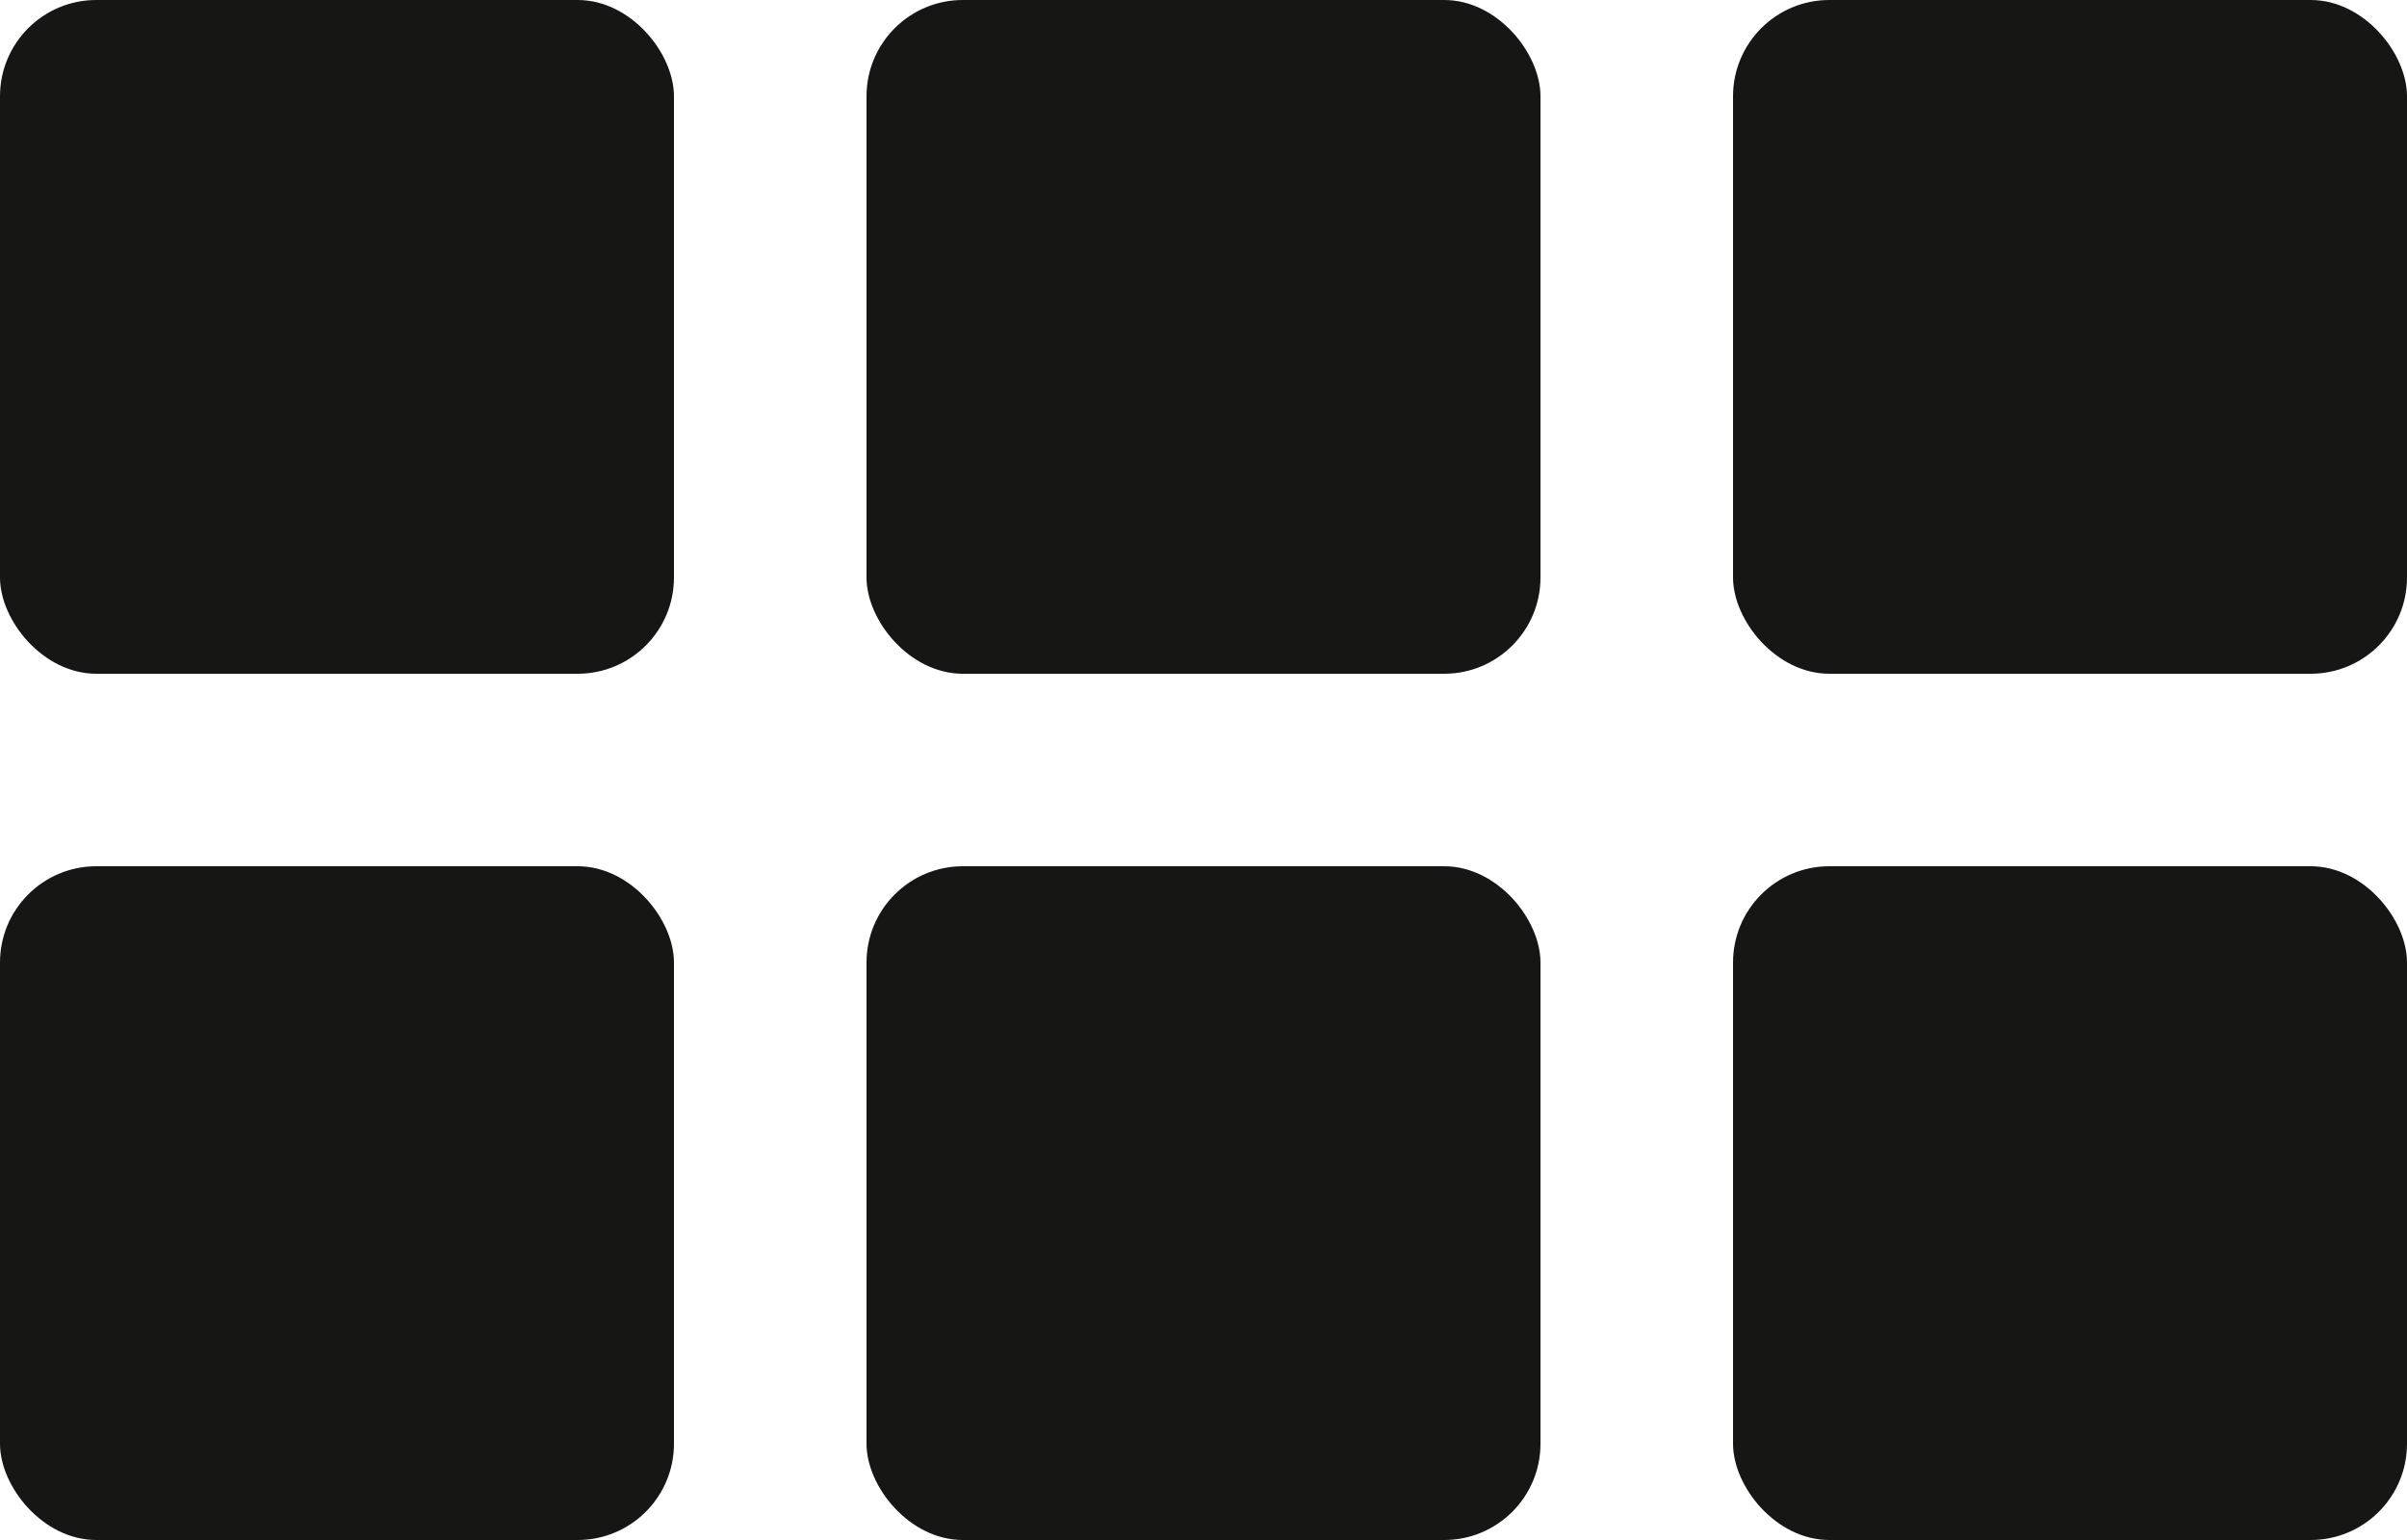
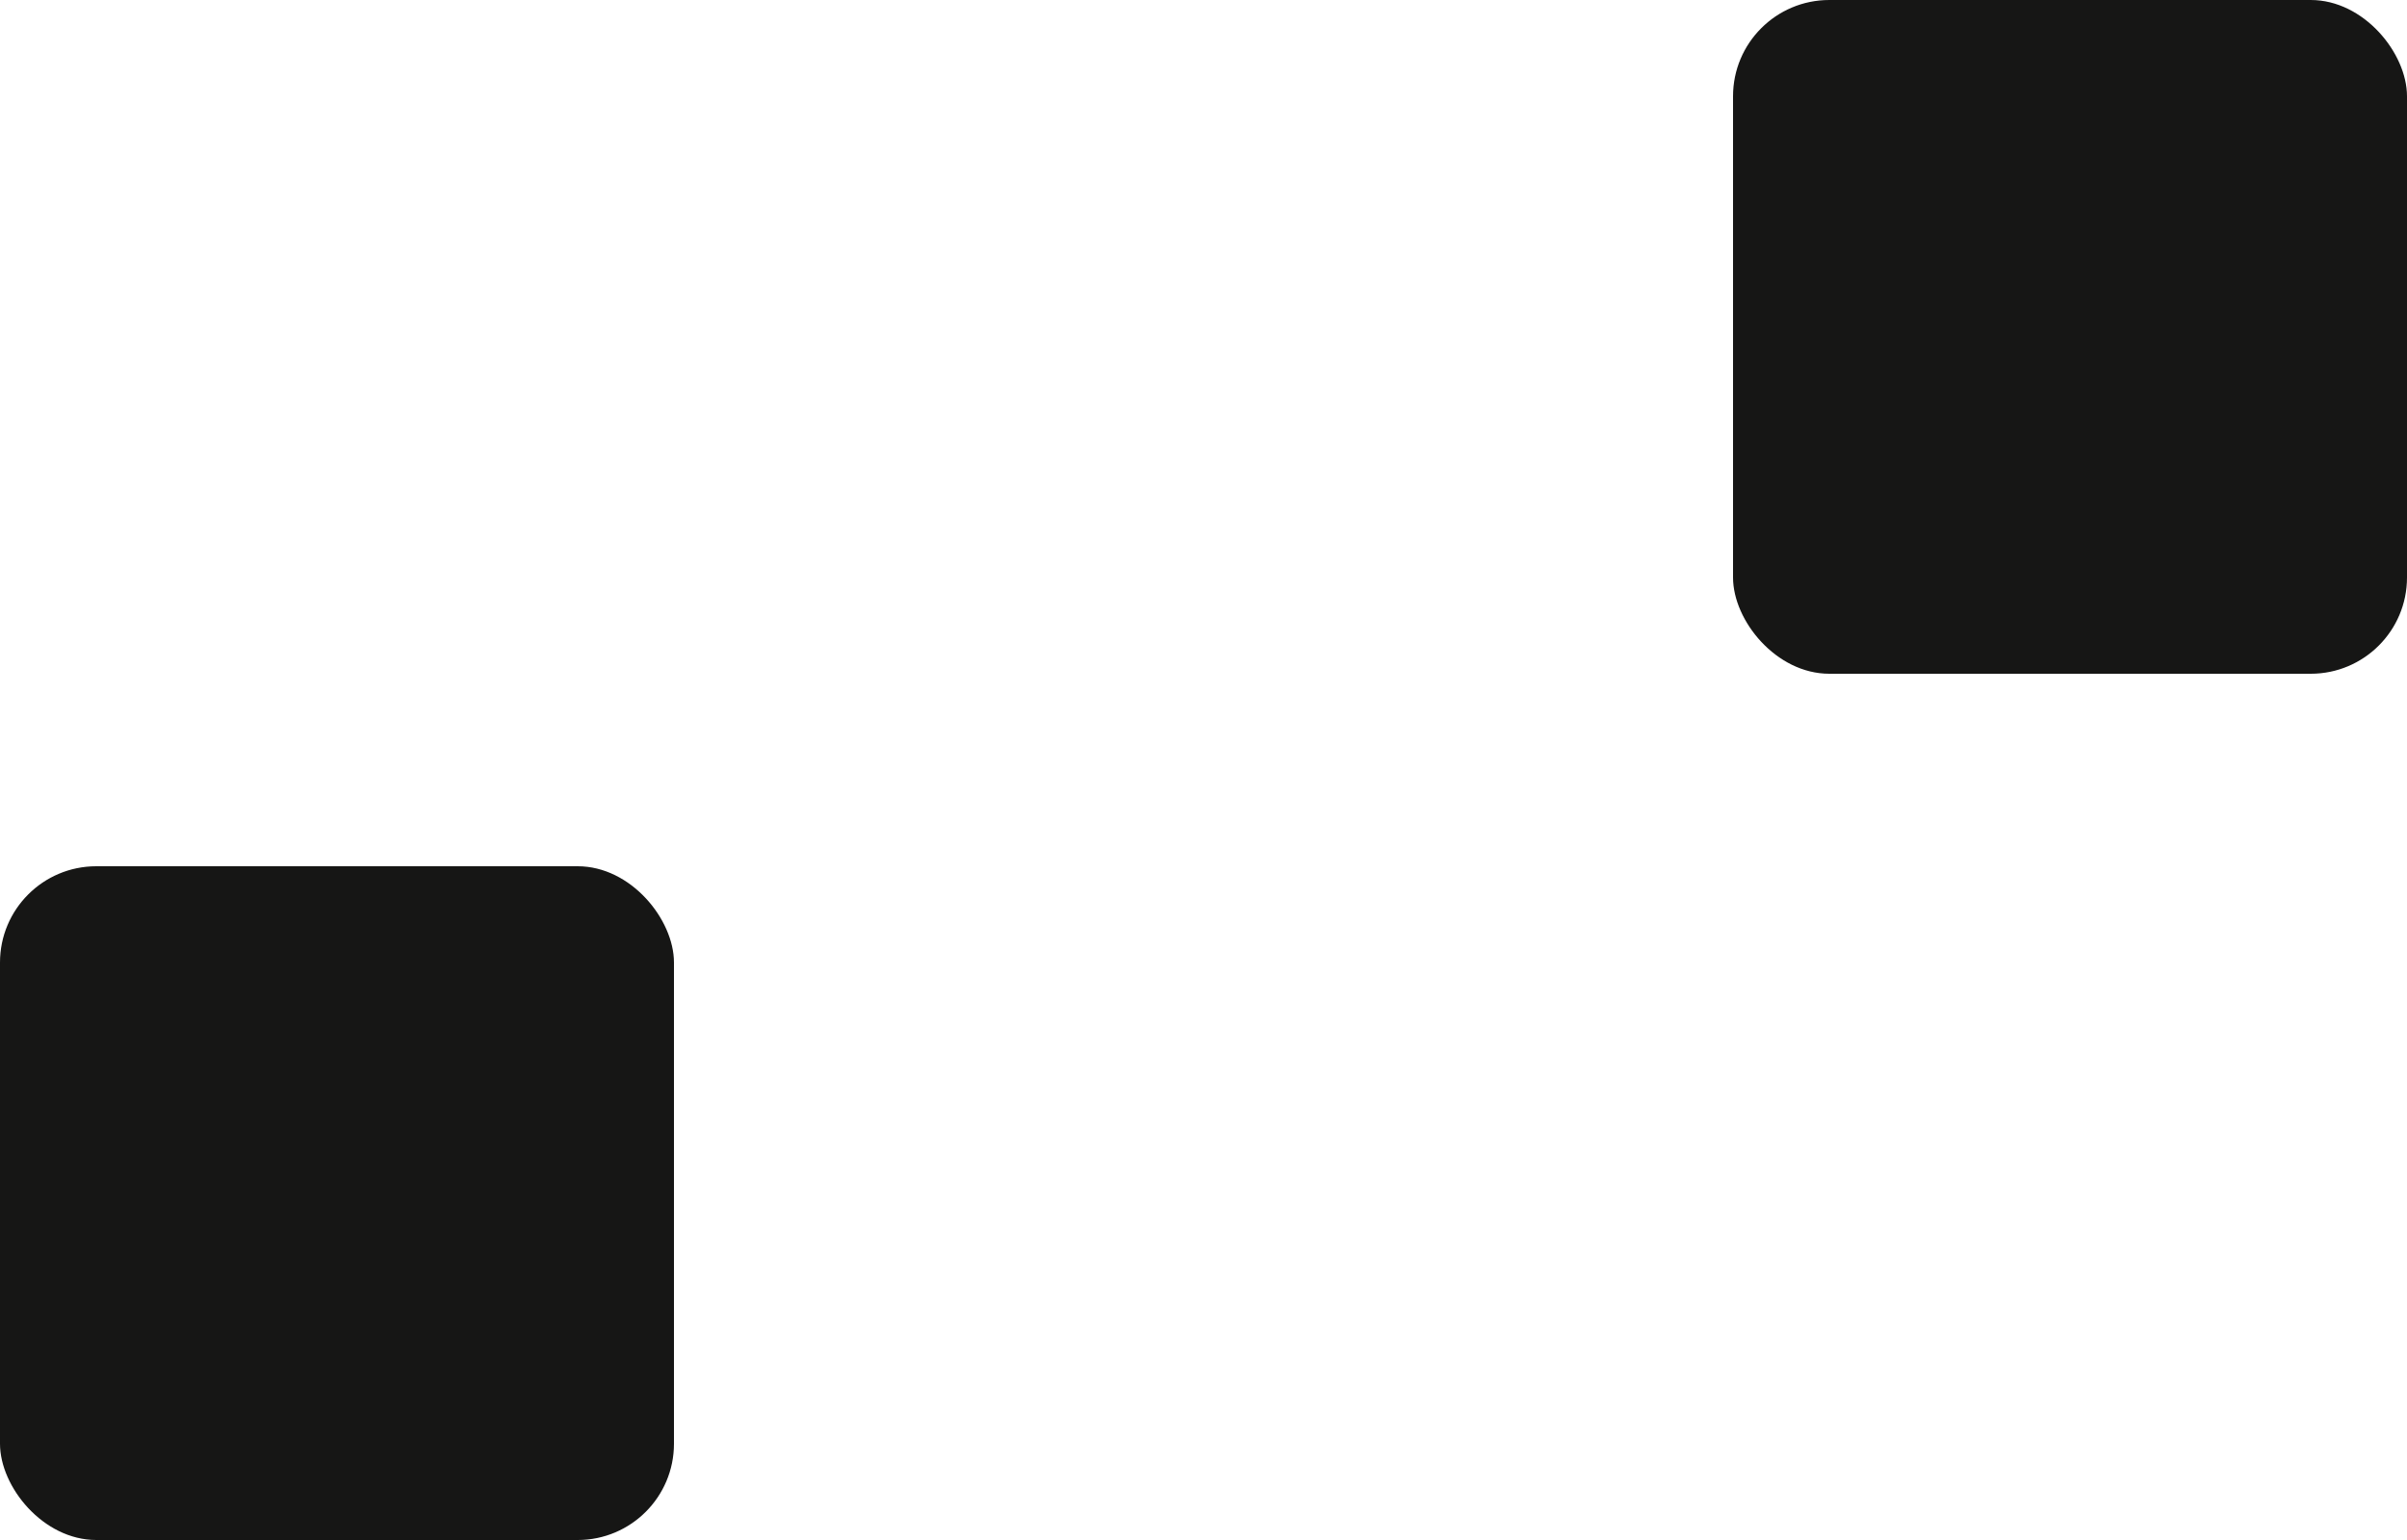
<svg xmlns="http://www.w3.org/2000/svg" width="25" height="16" viewBox="0 0 25 16">
  <g id="Group_2414" data-name="Group 2414" transform="translate(-258 -1338)">
    <rect id="Rectangle_1086" data-name="Rectangle 1086" width="7" height="7" rx="1" transform="translate(258 1347)" fill="#161615" />
-     <rect id="Rectangle_1154" data-name="Rectangle 1154" width="7" height="7" rx="1" transform="translate(258 1338)" fill="#161615" />
-     <rect id="Rectangle_1087" data-name="Rectangle 1087" width="7" height="7" rx="1" transform="translate(267 1347)" fill="#161615" />
-     <rect id="Rectangle_1155" data-name="Rectangle 1155" width="7" height="7" rx="1" transform="translate(267 1338)" fill="#161615" />
-     <rect id="Rectangle_1088" data-name="Rectangle 1088" width="7" height="7" rx="1" transform="translate(276 1347)" fill="#161615" />
    <rect id="Rectangle_1156" data-name="Rectangle 1156" width="7" height="7" rx="1" transform="translate(276 1338)" fill="#161615" />
  </g>
</svg>